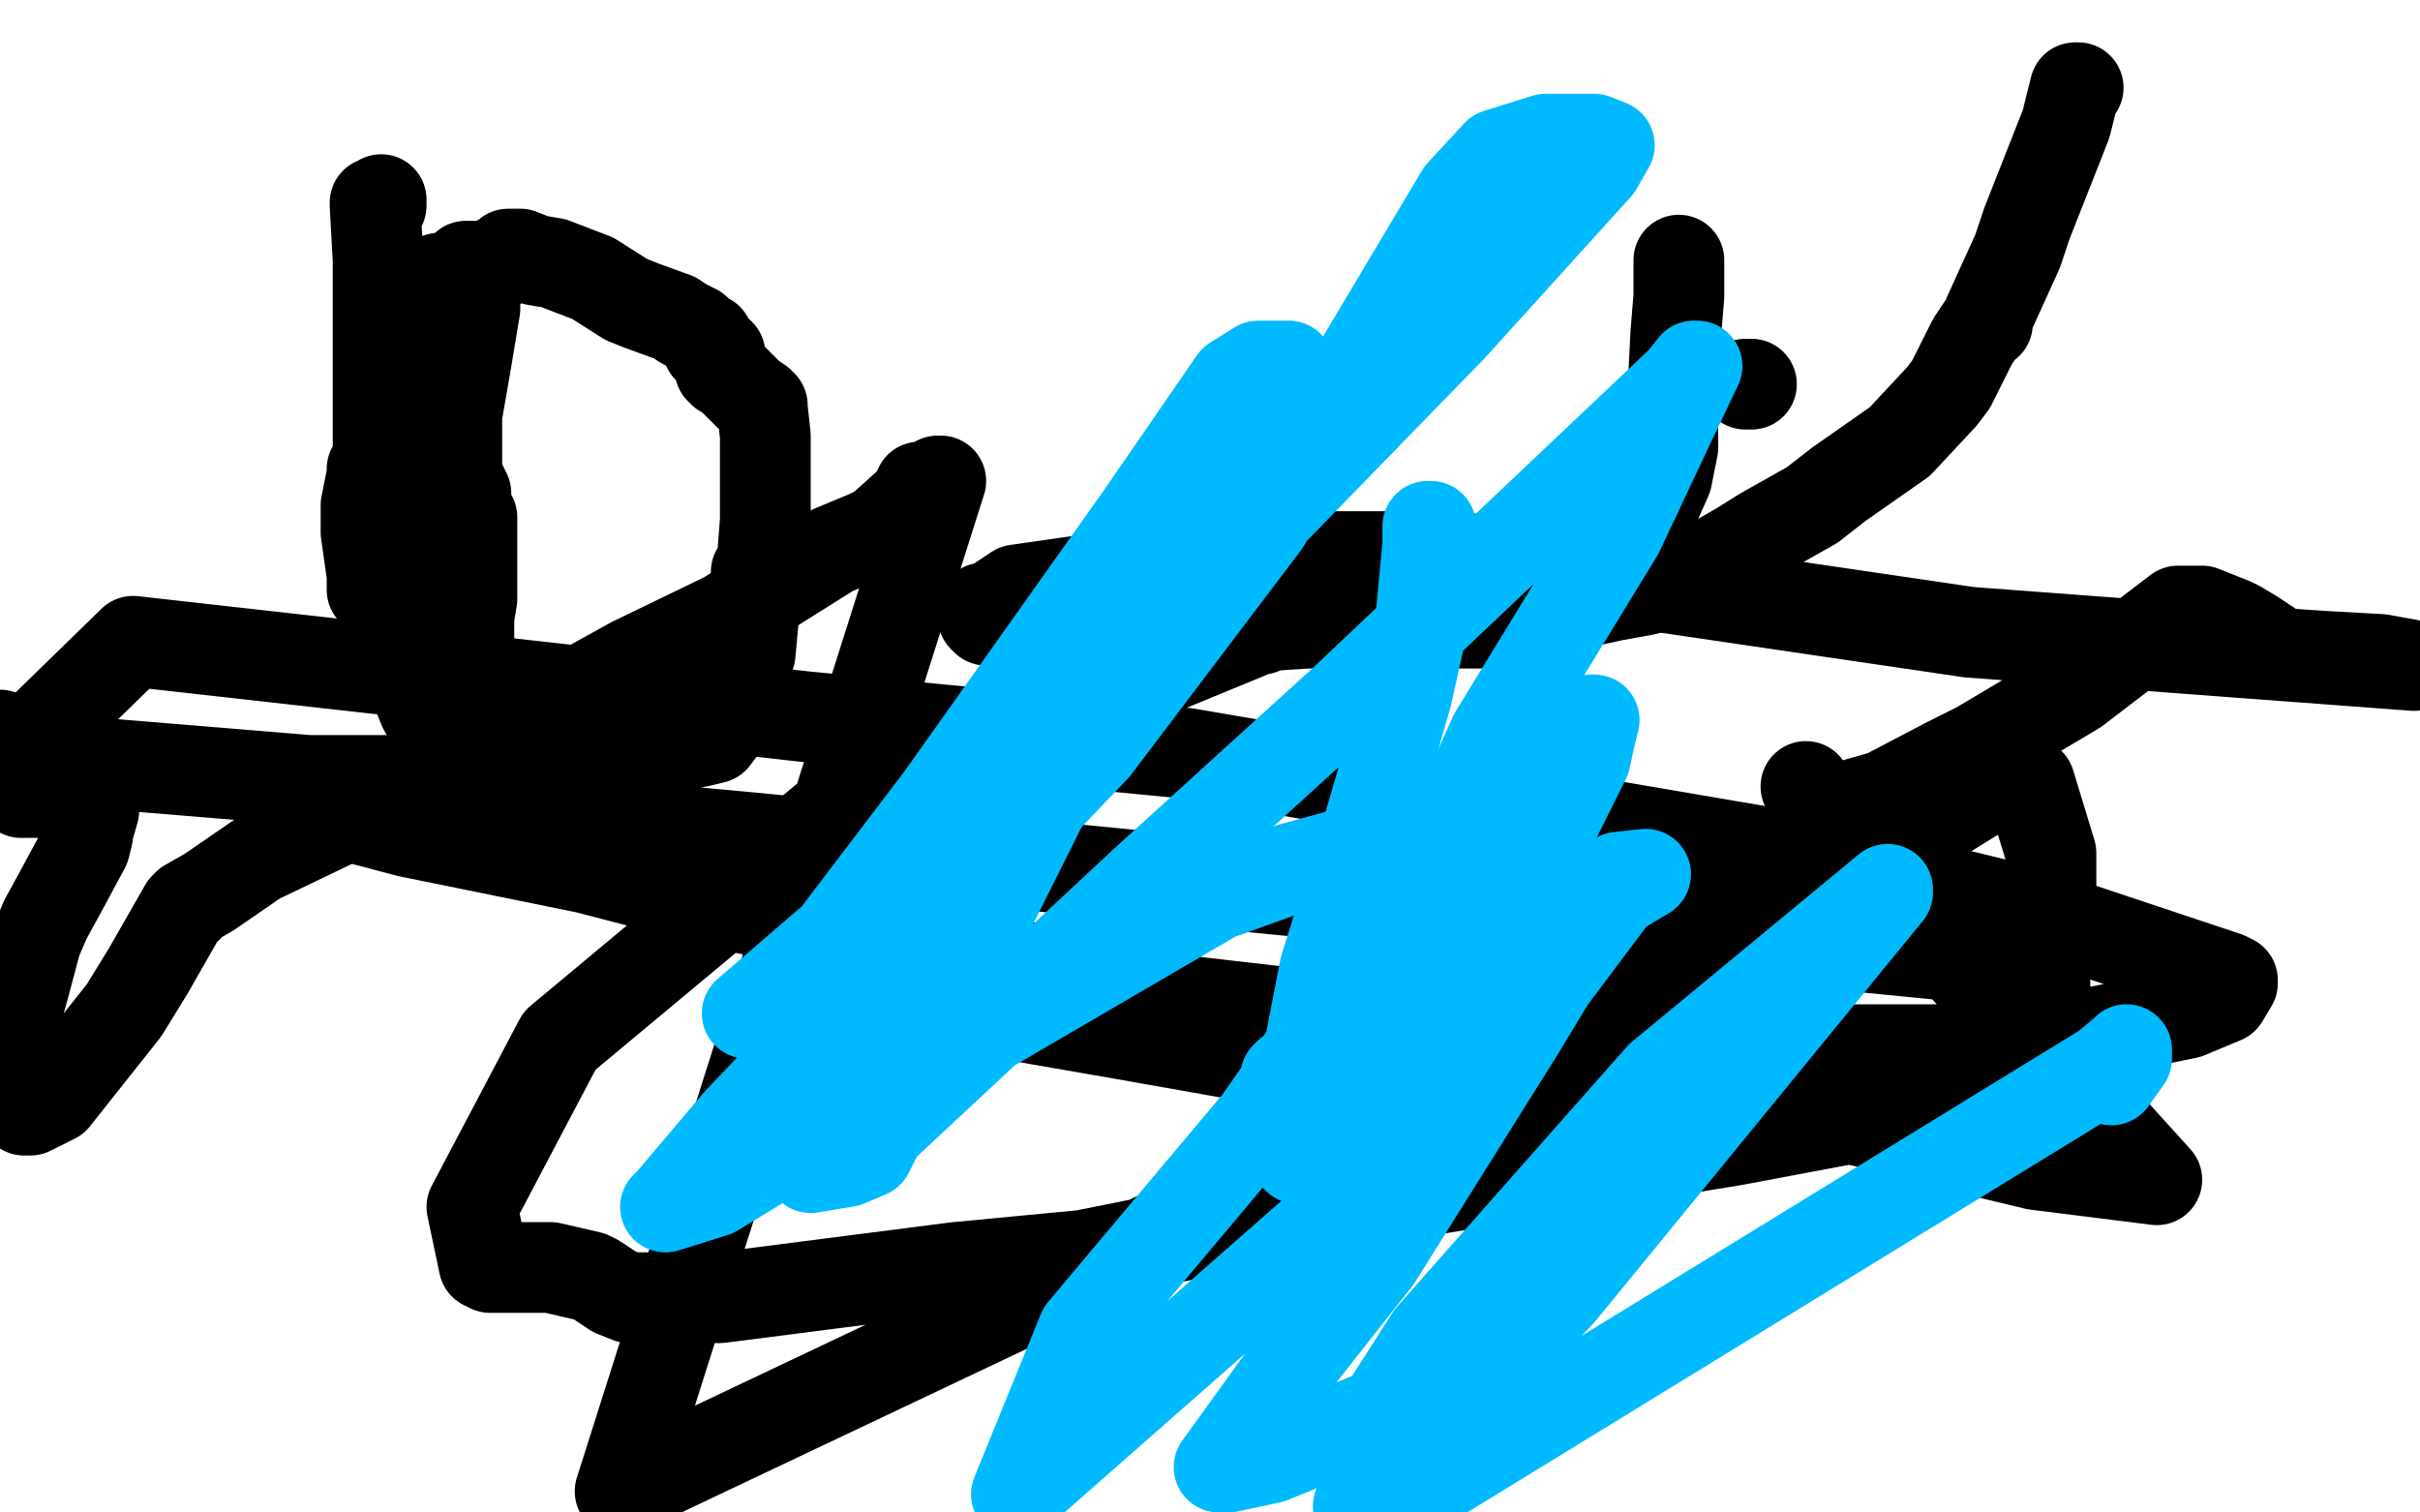
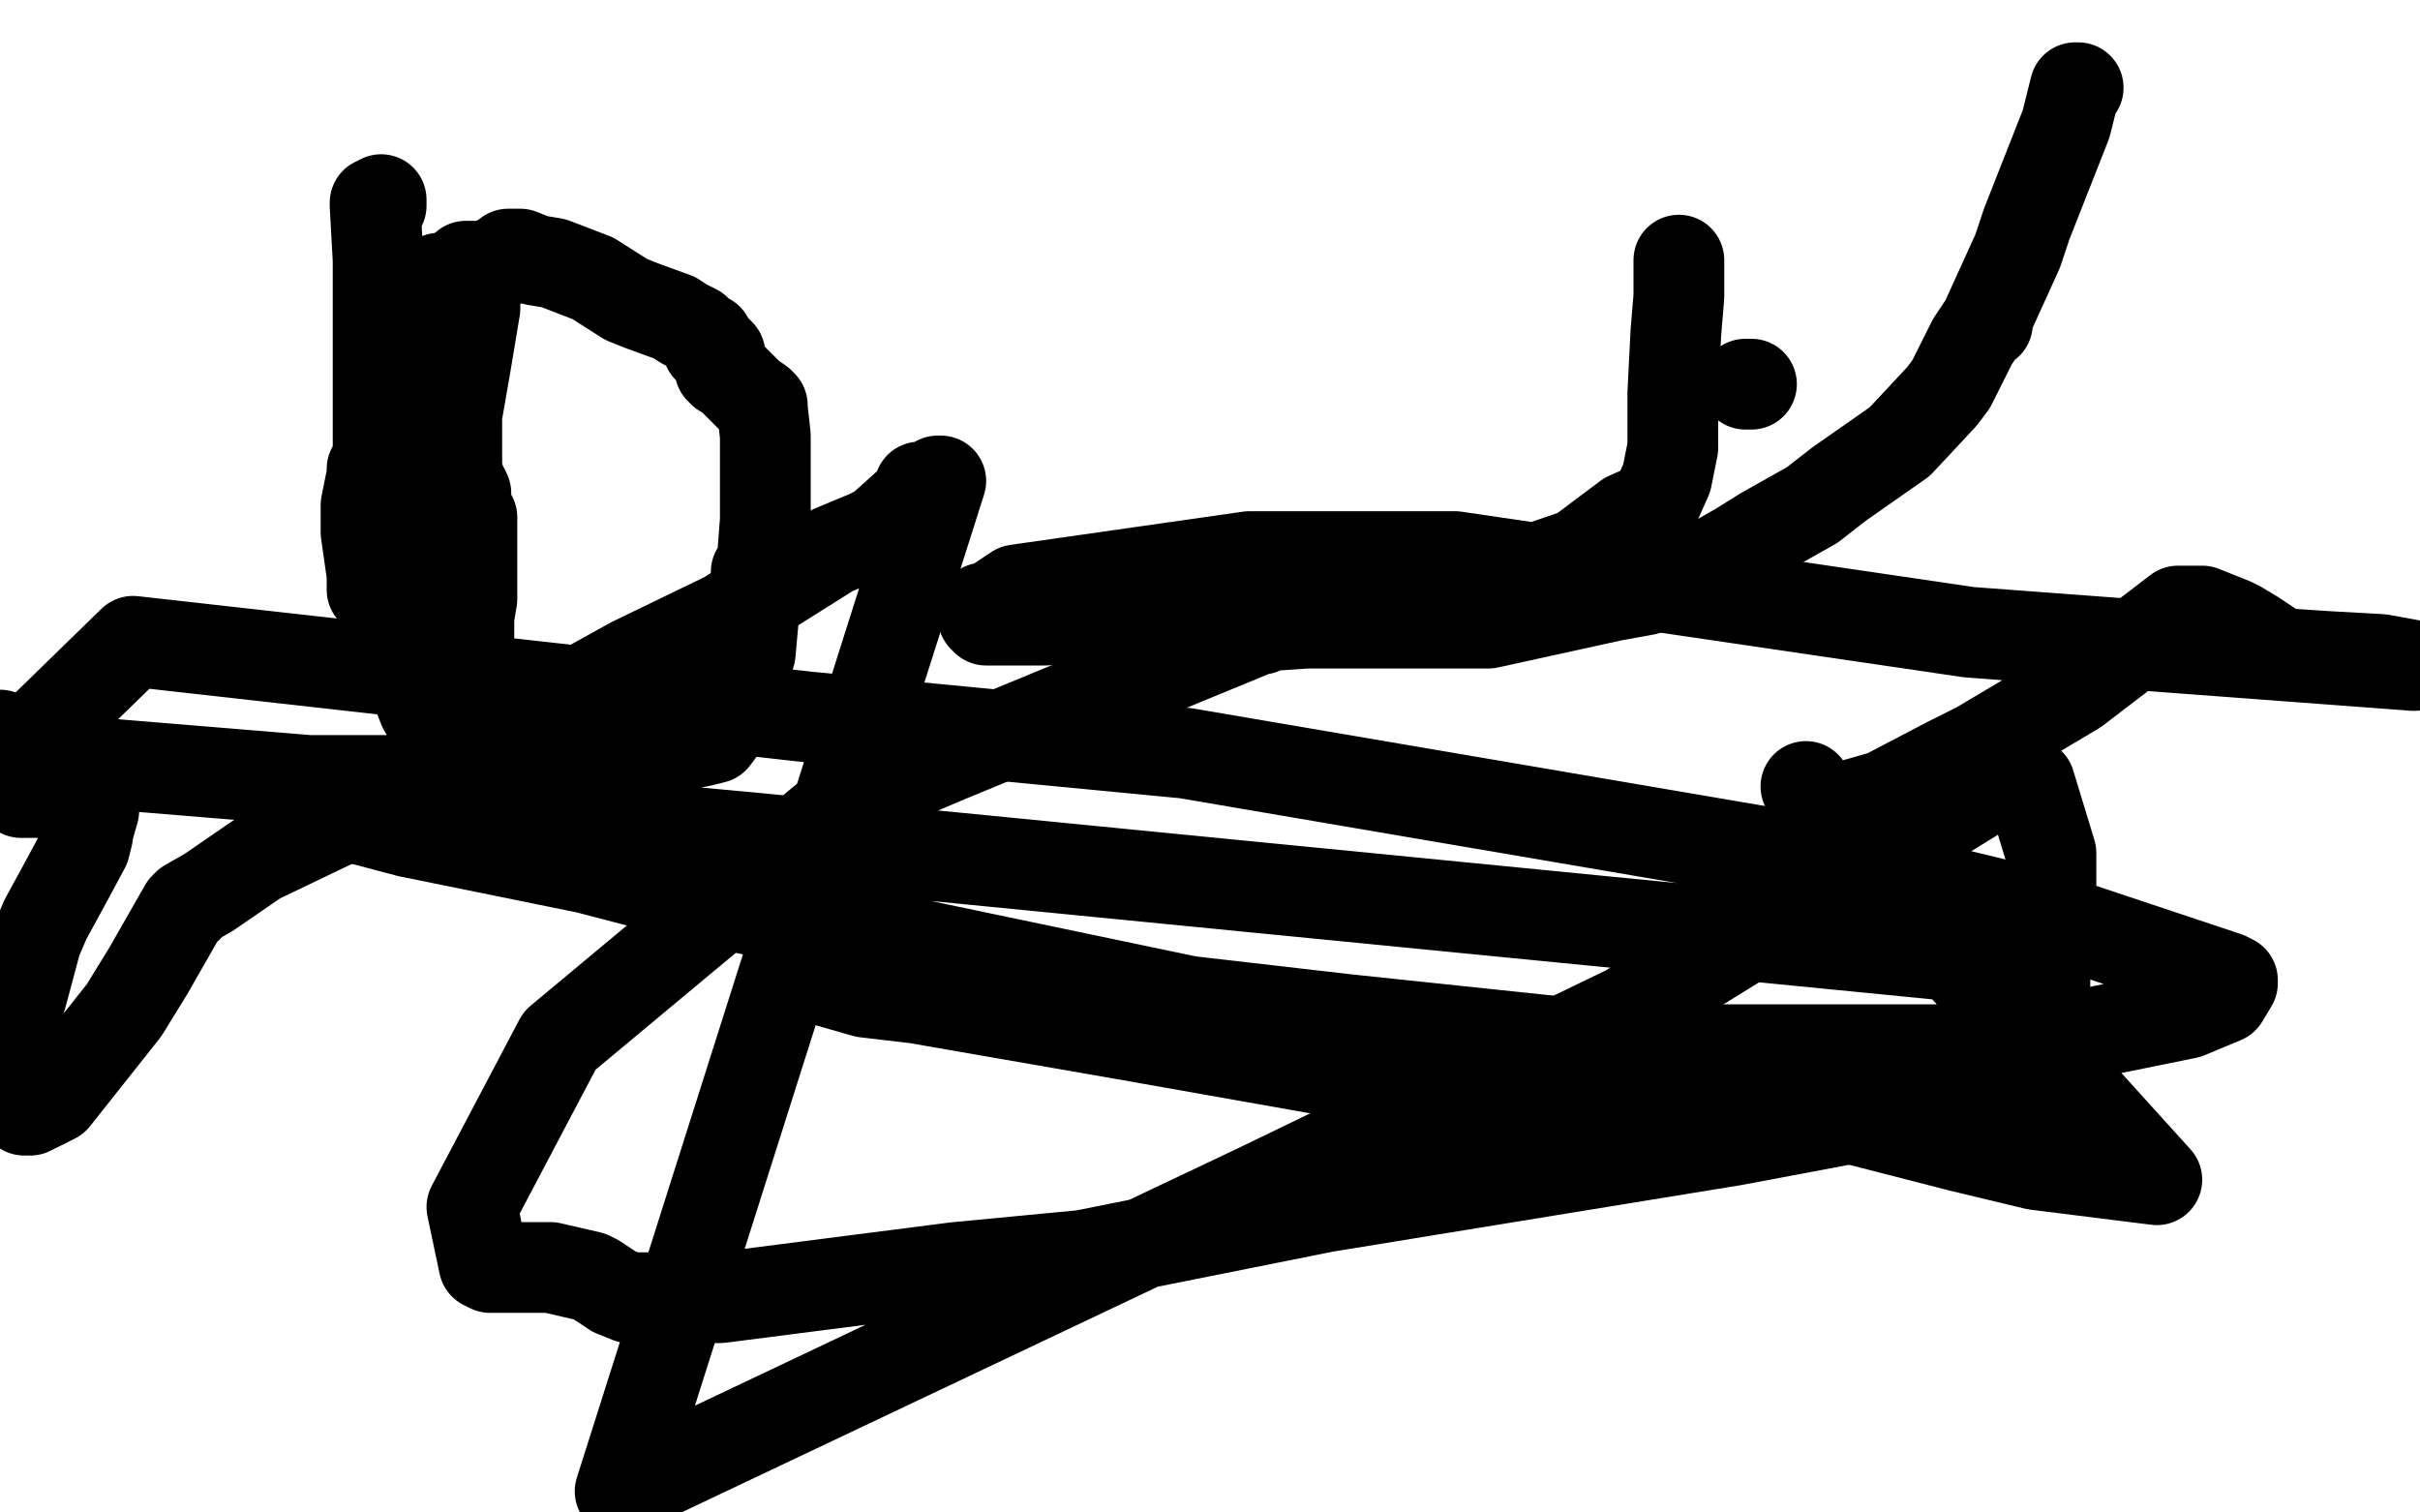
<svg xmlns="http://www.w3.org/2000/svg" width="800" height="500" version="1.1" style="stroke-antialiasing: false">
  <desc>This SVG has been created on https://colorillo.com/</desc>
-   <rect x="0" y="0" width="800" height="500" style="fill: rgb(255,255,255); stroke-width:0" />
  <polyline points="126,66 126,67 126,67 126,68 126,68 125,68 124,67 124,68 125,86 125,99 125,122 125,135 125,143 125,149 125,151 125,153 123,155 123,157 121,167 121,168 121,176 123,190 123,193 123,194 123,195 124,195 125,198 129,205 131,210 136,219 138,229 140,234 144,241 144,242 146,245 146,247 146,248 147,248 147,249 147,246 147,243 147,241 147,238 147,237 147,233 151,226 151,224 153,219 155,213 155,210 155,208 155,204 156,198 156,197 156,195 156,187 156,182 156,173 156,171 154,168 154,165 154,163 152,159 151,155 151,150 151,145 151,140 151,139 149,138 148,136 148,137 148,147 148,155 146,171 145,171 145,174 145,188 145,207 145,211 144,215 146,220 146,229 147,239 147,242 147,245 147,247 147,246 147,245 146,236 146,208 150,146 150,136 149,126 147,112 147,111 149,110 153,109 155,108 155,107 155,105 155,102 155,100 155,97 156,96 157,96 157,95 157,94 157,89 157,90 157,98 157,102 154,120 150,143 148,156 148,160 148,161 149,161 149,160 149,159 149,158 149,151 144,130 141,118 139,112 136,101 136,98 136,97 136,95 135,94 134,94 135,94 138,94 142,93 143,93 144,93 145,92 147,92 149,91 151,91 154,88 155,88 156,88 157,88 158,88 161,88 165,86 167,86 168,86 168,84 172,84 177,86 183,87 196,92 207,99 212,101 223,105 226,107 230,109 233,112 234,112 234,113 234,114 234,115 237,116 238,117 238,118 238,120 238,122 239,122 239,123 240,123 248,131 251,133 252,134 252,135 253,144 253,163 253,172 252,185 251,189 250,189 250,194 248,216 245,226 239,240 236,244 232,245 227,246 225,247 220,249 216,250 214,250 205,253 186,258 102,258 5,250 44,212 267,237 392,249 603,285 673,302 736,323 738,324 738,325 735,330 723,335 664,347 570,347 540,347 445,337 393,331 240,299 194,287 135,275 101,266 99,265 100,265 101,265 103,264 103,263 103,264 108,264 249,277 646,316 713,390 673,385 648,379 613,370 600,368 599,368 598,368 502,365 372,342 303,330 286,328 272,324 272,323" style="fill: none; stroke: #000000; stroke-width: 30; stroke-linejoin: round; stroke-linecap: round; stroke-antialiasing: false; stroke-antialias: 0; opacity: 1.0" />
  <polyline points="555,86 555,90 555,90 555,98 555,98 554,110 554,110 553,130 553,130 553,148 553,148 551,158 551,158 547,167 547,167 538,171 522,183 487,195 433,201 424,201 422,201 422,202 421,202 414,202 345,205 328,205 327,205 326,205 325,204 325,203 325,202 325,201 327,201 329,200 330,199 336,195 413,184 481,184 651,209 798,220 787,218 769,217 754,216 745,210 740,207 738,206 728,202 724,202 722,202 721,202 721,202 720,202 720,202 686,228 686,228 654,247 654,247 644,252 644,252 623,263 623,263 609,267 609,267 607,269 605,269 605,270 602,267 597,260" style="fill: none; stroke: #000000; stroke-width: 30; stroke-linejoin: round; stroke-linecap: round; stroke-antialiasing: false; stroke-antialias: 0; opacity: 1.0" />
  <polyline points="579,127 578,127 578,127 577,127 577,127" style="fill: none; stroke: #000000; stroke-width: 30; stroke-linejoin: round; stroke-linecap: round; stroke-antialiasing: false; stroke-antialias: 0; opacity: 1.0" />
  <polyline points="687,29 686,29 686,29 683,41 683,41 670,74 670,74 667,83 667,83 657,105 657,105 657,106 657,106 657,107 657,107 656,107 652,113 645,127 642,131 628,146 608,160 599,167 583,176 575,181 568,185 544,195 533,197 492,206 432,206 417,207 417,208 417,207 416,208 314,250 281,264 185,344 156,399 160,418 162,419 163,419 174,419 177,419 179,419 182,419 195,422 197,423 203,427 208,429 238,429 316,419 358,415 438,399 530,384 573,377 658,361 669,356 670,356 670,355 673,343 676,332 676,301 678,296 678,282 671,259 665,253 664,252 661,258 538,334 416,393 205,493 311,159 310,159 308,161 305,161 304,161 304,164 301,166 291,175 287,177 275,182 240,204 209,219 135,260 85,284 69,295 62,299 62,300 61,300 49,321 41,334 18,363 10,367 9,367 8,367 7,364 3,358 3,354 3,344 8,326 12,311 15,304 21,293 28,280 29,276 29,275 31,268 31,263 31,262 30,262 29,262 28,262 22,262 16,262 8,262 7,262 7,261 5,258 1,249 0,243" style="fill: none; stroke: #000000; stroke-width: 30; stroke-linejoin: round; stroke-linecap: round; stroke-antialiasing: false; stroke-antialias: 0; opacity: 1.0" />
-   <polyline points="473,174 472,174 472,174 472,175 472,175 472,176 472,180 469,212 465,230 449,285 438,320 431,356 428,378 428,382 429,383 430,383 435,383 436,382 453,363 491,306 509,281 524,251 526,242 527,238 526,238 514,254 485,294 462,318 436,347 426,355 425,356 433,351 450,341 494,243 535,176 551,142 561,121 560,121 556,126 444,232 378,292 289,375 270,385 268,386 280,384 287,381 315,325 365,225 393,179 423,133 426,123 426,121 416,121 408,126 377,171 311,264 276,310 247,335 249,335 272,326 338,259 371,220 480,108 528,55 532,48 527,46 511,46 495,51 483,64 418,173 362,247 244,371 222,397 220,399 236,394 282,366 402,296 427,287 500,267 501,267 487,284 437,341 416,371 358,440 336,494 444,399 513,323 534,295 544,289 535,290 528,298 502,341 455,416 429,449 403,485 406,485 420,482 457,467 473,442 549,356 624,294 624,295 615,306 516,427 449,498 471,491 696,353 702,348 703,347 703,350 698,357" style="fill: none; stroke: #00baff; stroke-width: 30; stroke-linejoin: round; stroke-linecap: round; stroke-antialiasing: false; stroke-antialias: 0; opacity: 1.0" />
</svg>